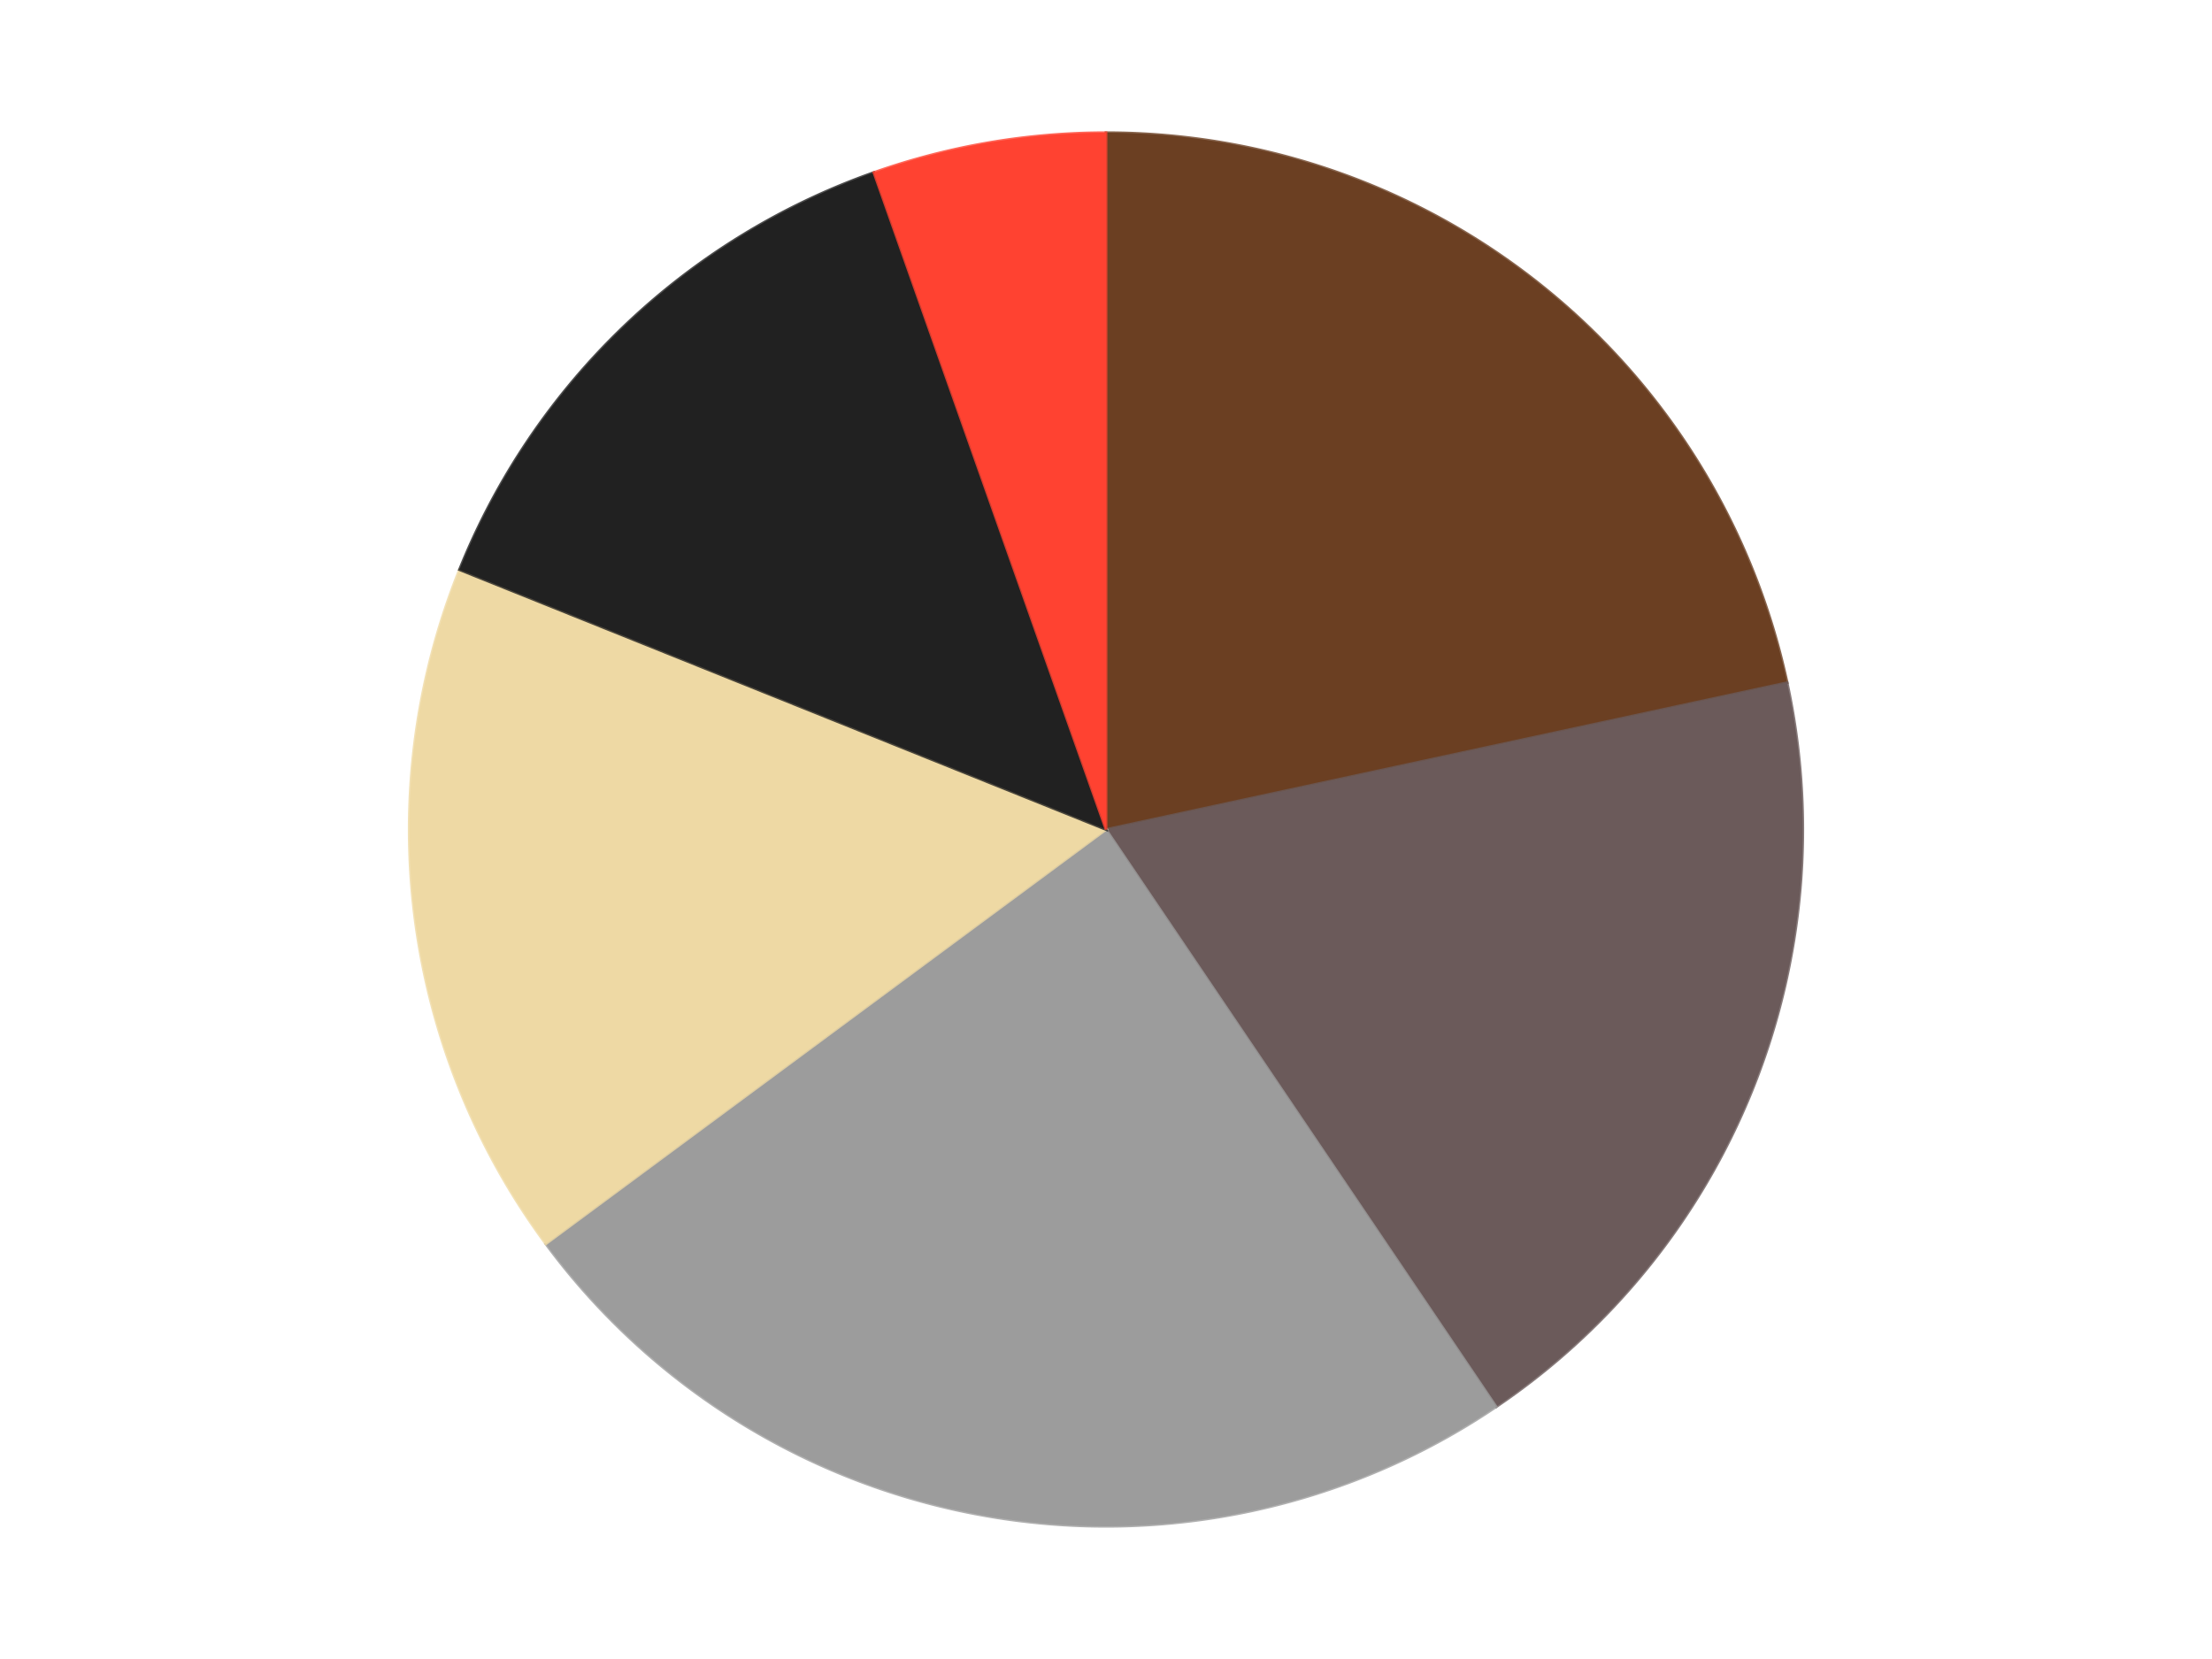
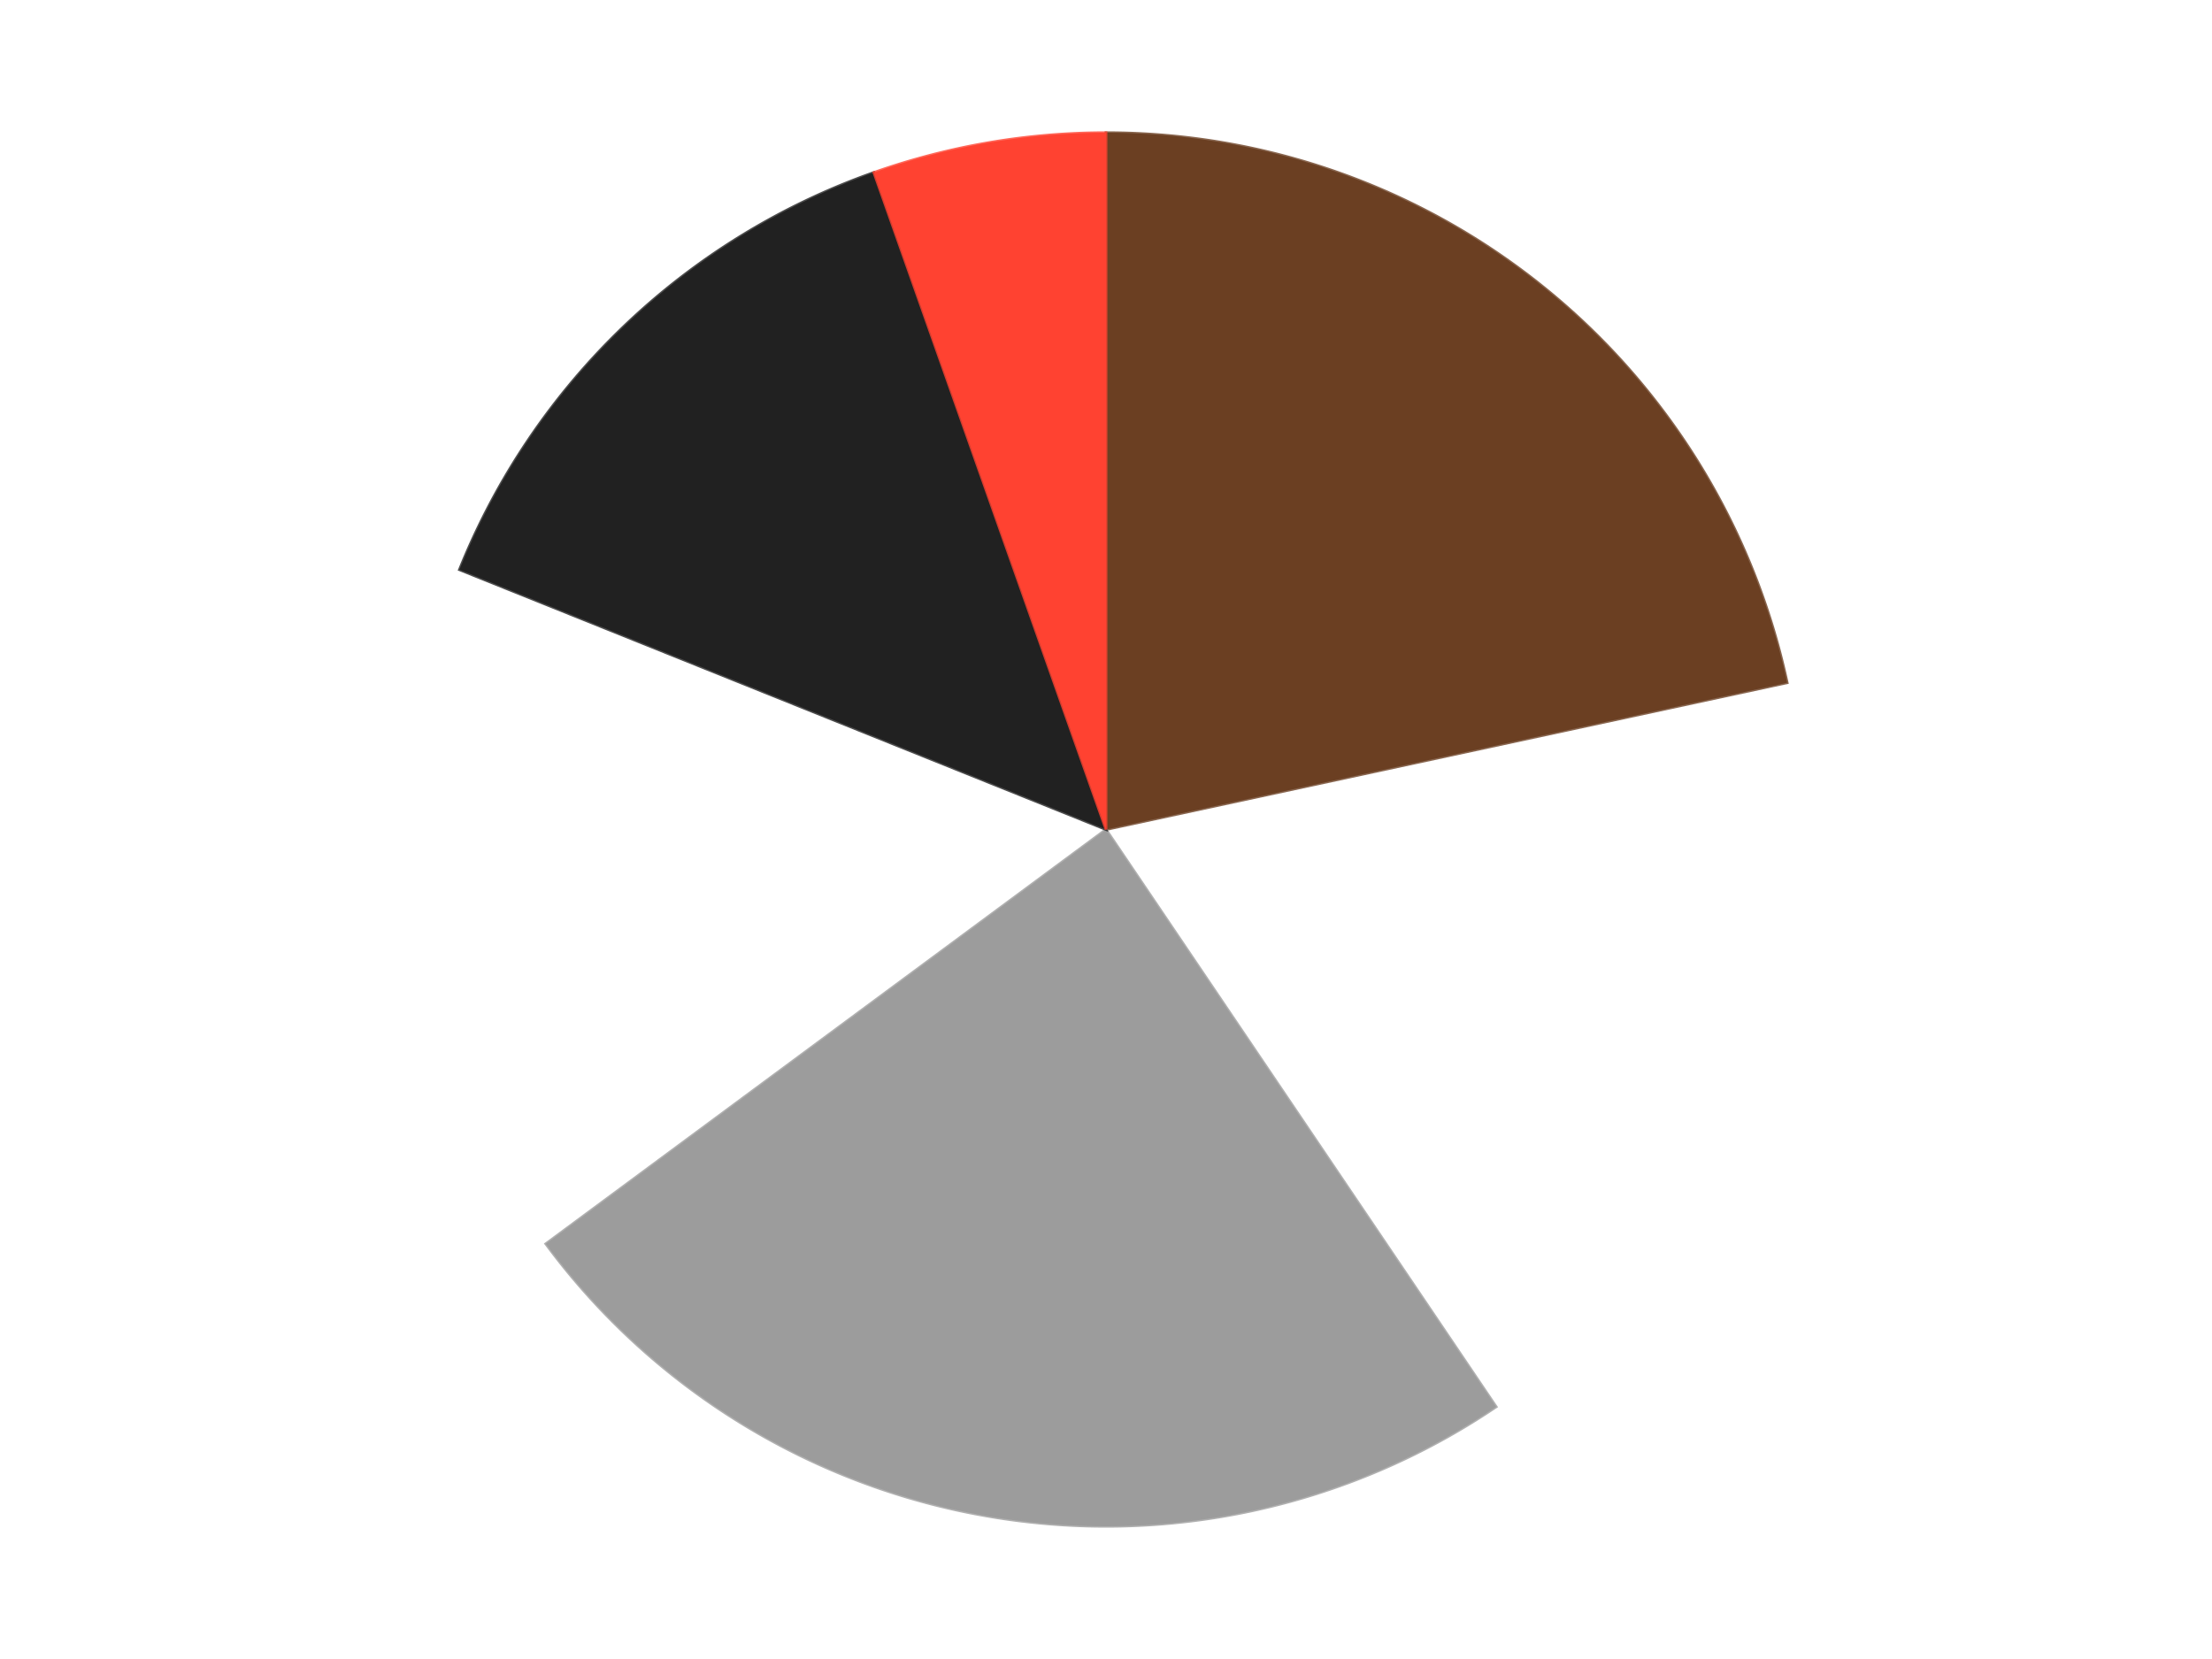
<svg xmlns="http://www.w3.org/2000/svg" xmlns:xlink="http://www.w3.org/1999/xlink" id="chart-ac2ec917-2e0e-4c94-b232-77c8c2fdddb5" class="pygal-chart" viewBox="0 0 800 600">
  <defs>
    <style type="text/css">#chart-ac2ec917-2e0e-4c94-b232-77c8c2fdddb5{-webkit-user-select:none;-webkit-font-smoothing:antialiased;font-family:Consolas,"Liberation Mono",Menlo,Courier,monospace}#chart-ac2ec917-2e0e-4c94-b232-77c8c2fdddb5 .title{font-family:Consolas,"Liberation Mono",Menlo,Courier,monospace;font-size:16px}#chart-ac2ec917-2e0e-4c94-b232-77c8c2fdddb5 .legends .legend text{font-family:Consolas,"Liberation Mono",Menlo,Courier,monospace;font-size:14px}#chart-ac2ec917-2e0e-4c94-b232-77c8c2fdddb5 .axis text{font-family:Consolas,"Liberation Mono",Menlo,Courier,monospace;font-size:10px}#chart-ac2ec917-2e0e-4c94-b232-77c8c2fdddb5 .axis text.major{font-family:Consolas,"Liberation Mono",Menlo,Courier,monospace;font-size:10px}#chart-ac2ec917-2e0e-4c94-b232-77c8c2fdddb5 .text-overlay text.value{font-family:Consolas,"Liberation Mono",Menlo,Courier,monospace;font-size:16px}#chart-ac2ec917-2e0e-4c94-b232-77c8c2fdddb5 .text-overlay text.label{font-family:Consolas,"Liberation Mono",Menlo,Courier,monospace;font-size:10px}#chart-ac2ec917-2e0e-4c94-b232-77c8c2fdddb5 .tooltip{font-family:Consolas,"Liberation Mono",Menlo,Courier,monospace;font-size:14px}#chart-ac2ec917-2e0e-4c94-b232-77c8c2fdddb5 text.no_data{font-family:Consolas,"Liberation Mono",Menlo,Courier,monospace;font-size:64px}
#chart-ac2ec917-2e0e-4c94-b232-77c8c2fdddb5{background-color:transparent}#chart-ac2ec917-2e0e-4c94-b232-77c8c2fdddb5 path,#chart-ac2ec917-2e0e-4c94-b232-77c8c2fdddb5 line,#chart-ac2ec917-2e0e-4c94-b232-77c8c2fdddb5 rect,#chart-ac2ec917-2e0e-4c94-b232-77c8c2fdddb5 circle{-webkit-transition:150ms;-moz-transition:150ms;transition:150ms}#chart-ac2ec917-2e0e-4c94-b232-77c8c2fdddb5 .graph &gt; .background{fill:transparent}#chart-ac2ec917-2e0e-4c94-b232-77c8c2fdddb5 .plot &gt; .background{fill:transparent}#chart-ac2ec917-2e0e-4c94-b232-77c8c2fdddb5 .graph{fill:rgba(0,0,0,.87)}#chart-ac2ec917-2e0e-4c94-b232-77c8c2fdddb5 text.no_data{fill:rgba(0,0,0,1)}#chart-ac2ec917-2e0e-4c94-b232-77c8c2fdddb5 .title{fill:rgba(0,0,0,1)}#chart-ac2ec917-2e0e-4c94-b232-77c8c2fdddb5 .legends .legend text{fill:rgba(0,0,0,.87)}#chart-ac2ec917-2e0e-4c94-b232-77c8c2fdddb5 .legends .legend:hover text{fill:rgba(0,0,0,1)}#chart-ac2ec917-2e0e-4c94-b232-77c8c2fdddb5 .axis .line{stroke:rgba(0,0,0,1)}#chart-ac2ec917-2e0e-4c94-b232-77c8c2fdddb5 .axis .guide.line{stroke:rgba(0,0,0,.54)}#chart-ac2ec917-2e0e-4c94-b232-77c8c2fdddb5 .axis .major.line{stroke:rgba(0,0,0,.87)}#chart-ac2ec917-2e0e-4c94-b232-77c8c2fdddb5 .axis text.major{fill:rgba(0,0,0,1)}#chart-ac2ec917-2e0e-4c94-b232-77c8c2fdddb5 .axis.y .guides:hover .guide.line,#chart-ac2ec917-2e0e-4c94-b232-77c8c2fdddb5 .line-graph .axis.x .guides:hover .guide.line,#chart-ac2ec917-2e0e-4c94-b232-77c8c2fdddb5 .stackedline-graph .axis.x .guides:hover .guide.line,#chart-ac2ec917-2e0e-4c94-b232-77c8c2fdddb5 .xy-graph .axis.x .guides:hover .guide.line{stroke:rgba(0,0,0,1)}#chart-ac2ec917-2e0e-4c94-b232-77c8c2fdddb5 .axis .guides:hover text{fill:rgba(0,0,0,1)}#chart-ac2ec917-2e0e-4c94-b232-77c8c2fdddb5 .reactive{fill-opacity:1.0;stroke-opacity:.8;stroke-width:1}#chart-ac2ec917-2e0e-4c94-b232-77c8c2fdddb5 .ci{stroke:rgba(0,0,0,.87)}#chart-ac2ec917-2e0e-4c94-b232-77c8c2fdddb5 .reactive.active,#chart-ac2ec917-2e0e-4c94-b232-77c8c2fdddb5 .active .reactive{fill-opacity:0.6;stroke-opacity:.9;stroke-width:4}#chart-ac2ec917-2e0e-4c94-b232-77c8c2fdddb5 .ci .reactive.active{stroke-width:1.5}#chart-ac2ec917-2e0e-4c94-b232-77c8c2fdddb5 .series text{fill:rgba(0,0,0,1)}#chart-ac2ec917-2e0e-4c94-b232-77c8c2fdddb5 .tooltip rect{fill:transparent;stroke:rgba(0,0,0,1);-webkit-transition:opacity 150ms;-moz-transition:opacity 150ms;transition:opacity 150ms}#chart-ac2ec917-2e0e-4c94-b232-77c8c2fdddb5 .tooltip .label{fill:rgba(0,0,0,.87)}#chart-ac2ec917-2e0e-4c94-b232-77c8c2fdddb5 .tooltip .label{fill:rgba(0,0,0,.87)}#chart-ac2ec917-2e0e-4c94-b232-77c8c2fdddb5 .tooltip .legend{font-size:.8em;fill:rgba(0,0,0,.54)}#chart-ac2ec917-2e0e-4c94-b232-77c8c2fdddb5 .tooltip .x_label{font-size:.6em;fill:rgba(0,0,0,1)}#chart-ac2ec917-2e0e-4c94-b232-77c8c2fdddb5 .tooltip .xlink{font-size:.5em;text-decoration:underline}#chart-ac2ec917-2e0e-4c94-b232-77c8c2fdddb5 .tooltip .value{font-size:1.5em}#chart-ac2ec917-2e0e-4c94-b232-77c8c2fdddb5 .bound{font-size:.5em}#chart-ac2ec917-2e0e-4c94-b232-77c8c2fdddb5 .max-value{font-size:.75em;fill:rgba(0,0,0,.54)}#chart-ac2ec917-2e0e-4c94-b232-77c8c2fdddb5 .map-element{fill:transparent;stroke:rgba(0,0,0,.54) !important}#chart-ac2ec917-2e0e-4c94-b232-77c8c2fdddb5 .map-element .reactive{fill-opacity:inherit;stroke-opacity:inherit}#chart-ac2ec917-2e0e-4c94-b232-77c8c2fdddb5 .color-0,#chart-ac2ec917-2e0e-4c94-b232-77c8c2fdddb5 .color-0 a:visited{stroke:#F44336;fill:#F44336}#chart-ac2ec917-2e0e-4c94-b232-77c8c2fdddb5 .color-1,#chart-ac2ec917-2e0e-4c94-b232-77c8c2fdddb5 .color-1 a:visited{stroke:#3F51B5;fill:#3F51B5}#chart-ac2ec917-2e0e-4c94-b232-77c8c2fdddb5 .color-2,#chart-ac2ec917-2e0e-4c94-b232-77c8c2fdddb5 .color-2 a:visited{stroke:#009688;fill:#009688}#chart-ac2ec917-2e0e-4c94-b232-77c8c2fdddb5 .color-3,#chart-ac2ec917-2e0e-4c94-b232-77c8c2fdddb5 .color-3 a:visited{stroke:#FFC107;fill:#FFC107}#chart-ac2ec917-2e0e-4c94-b232-77c8c2fdddb5 .color-4,#chart-ac2ec917-2e0e-4c94-b232-77c8c2fdddb5 .color-4 a:visited{stroke:#FF5722;fill:#FF5722}#chart-ac2ec917-2e0e-4c94-b232-77c8c2fdddb5 .color-5,#chart-ac2ec917-2e0e-4c94-b232-77c8c2fdddb5 .color-5 a:visited{stroke:#9C27B0;fill:#9C27B0}#chart-ac2ec917-2e0e-4c94-b232-77c8c2fdddb5 .text-overlay .color-0 text{fill:black}#chart-ac2ec917-2e0e-4c94-b232-77c8c2fdddb5 .text-overlay .color-1 text{fill:black}#chart-ac2ec917-2e0e-4c94-b232-77c8c2fdddb5 .text-overlay .color-2 text{fill:black}#chart-ac2ec917-2e0e-4c94-b232-77c8c2fdddb5 .text-overlay .color-3 text{fill:black}#chart-ac2ec917-2e0e-4c94-b232-77c8c2fdddb5 .text-overlay .color-4 text{fill:black}#chart-ac2ec917-2e0e-4c94-b232-77c8c2fdddb5 .text-overlay .color-5 text{fill:black}
#chart-ac2ec917-2e0e-4c94-b232-77c8c2fdddb5 text.no_data{text-anchor:middle}#chart-ac2ec917-2e0e-4c94-b232-77c8c2fdddb5 .guide.line{fill:none}#chart-ac2ec917-2e0e-4c94-b232-77c8c2fdddb5 .centered{text-anchor:middle}#chart-ac2ec917-2e0e-4c94-b232-77c8c2fdddb5 .title{text-anchor:middle}#chart-ac2ec917-2e0e-4c94-b232-77c8c2fdddb5 .legends .legend text{fill-opacity:1}#chart-ac2ec917-2e0e-4c94-b232-77c8c2fdddb5 .axis.x text{text-anchor:middle}#chart-ac2ec917-2e0e-4c94-b232-77c8c2fdddb5 .axis.x:not(.web) text[transform]{text-anchor:start}#chart-ac2ec917-2e0e-4c94-b232-77c8c2fdddb5 .axis.x:not(.web) text[transform].backwards{text-anchor:end}#chart-ac2ec917-2e0e-4c94-b232-77c8c2fdddb5 .axis.y text{text-anchor:end}#chart-ac2ec917-2e0e-4c94-b232-77c8c2fdddb5 .axis.y text[transform].backwards{text-anchor:start}#chart-ac2ec917-2e0e-4c94-b232-77c8c2fdddb5 .axis.y2 text{text-anchor:start}#chart-ac2ec917-2e0e-4c94-b232-77c8c2fdddb5 .axis.y2 text[transform].backwards{text-anchor:end}#chart-ac2ec917-2e0e-4c94-b232-77c8c2fdddb5 .axis .guide.line{stroke-dasharray:4,4;stroke:black}#chart-ac2ec917-2e0e-4c94-b232-77c8c2fdddb5 .axis .major.guide.line{stroke-dasharray:6,6;stroke:black}#chart-ac2ec917-2e0e-4c94-b232-77c8c2fdddb5 .horizontal .axis.y .guide.line,#chart-ac2ec917-2e0e-4c94-b232-77c8c2fdddb5 .horizontal .axis.y2 .guide.line,#chart-ac2ec917-2e0e-4c94-b232-77c8c2fdddb5 .vertical .axis.x .guide.line{opacity:0}#chart-ac2ec917-2e0e-4c94-b232-77c8c2fdddb5 .horizontal .axis.always_show .guide.line,#chart-ac2ec917-2e0e-4c94-b232-77c8c2fdddb5 .vertical .axis.always_show .guide.line{opacity:1 !important}#chart-ac2ec917-2e0e-4c94-b232-77c8c2fdddb5 .axis.y .guides:hover .guide.line,#chart-ac2ec917-2e0e-4c94-b232-77c8c2fdddb5 .axis.y2 .guides:hover .guide.line,#chart-ac2ec917-2e0e-4c94-b232-77c8c2fdddb5 .axis.x .guides:hover .guide.line{opacity:1}#chart-ac2ec917-2e0e-4c94-b232-77c8c2fdddb5 .axis .guides:hover text{opacity:1}#chart-ac2ec917-2e0e-4c94-b232-77c8c2fdddb5 .nofill{fill:none}#chart-ac2ec917-2e0e-4c94-b232-77c8c2fdddb5 .subtle-fill{fill-opacity:.2}#chart-ac2ec917-2e0e-4c94-b232-77c8c2fdddb5 .dot{stroke-width:1px;fill-opacity:1;stroke-opacity:1}#chart-ac2ec917-2e0e-4c94-b232-77c8c2fdddb5 .dot.active{stroke-width:5px}#chart-ac2ec917-2e0e-4c94-b232-77c8c2fdddb5 .dot.negative{fill:transparent}#chart-ac2ec917-2e0e-4c94-b232-77c8c2fdddb5 text,#chart-ac2ec917-2e0e-4c94-b232-77c8c2fdddb5 tspan{stroke:none !important}#chart-ac2ec917-2e0e-4c94-b232-77c8c2fdddb5 .series text.active{opacity:1}#chart-ac2ec917-2e0e-4c94-b232-77c8c2fdddb5 .tooltip rect{fill-opacity:.95;stroke-width:.5}#chart-ac2ec917-2e0e-4c94-b232-77c8c2fdddb5 .tooltip text{fill-opacity:1}#chart-ac2ec917-2e0e-4c94-b232-77c8c2fdddb5 .showable{visibility:hidden}#chart-ac2ec917-2e0e-4c94-b232-77c8c2fdddb5 .showable.shown{visibility:visible}#chart-ac2ec917-2e0e-4c94-b232-77c8c2fdddb5 .gauge-background{fill:rgba(229,229,229,1);stroke:none}#chart-ac2ec917-2e0e-4c94-b232-77c8c2fdddb5 .bg-lines{stroke:transparent;stroke-width:2px}</style>
    <script type="text/javascript">window.pygal = window.pygal || {};window.pygal.config = window.pygal.config || {};window.pygal.config['ac2ec917-2e0e-4c94-b232-77c8c2fdddb5'] = {"allow_interruptions": false, "box_mode": "extremes", "classes": ["pygal-chart"], "css": ["file://style.css", "file://graph.css"], "defs": [], "disable_xml_declaration": false, "dots_size": 2.5, "dynamic_print_values": false, "explicit_size": false, "fill": false, "force_uri_protocol": "https", "formatter": null, "half_pie": false, "height": 600, "include_x_axis": false, "inner_radius": 0, "interpolate": null, "interpolation_parameters": {}, "interpolation_precision": 250, "inverse_y_axis": false, "js": ["//kozea.github.io/pygal.js/2.0.x/pygal-tooltips.min.js"], "legend_at_bottom": false, "legend_at_bottom_columns": null, "legend_box_size": 12, "logarithmic": false, "margin": 20, "margin_bottom": null, "margin_left": null, "margin_right": null, "margin_top": null, "max_scale": 16, "min_scale": 4, "missing_value_fill_truncation": "x", "no_data_text": "No data", "no_prefix": false, "order_min": null, "pretty_print": false, "print_labels": false, "print_values": false, "print_values_position": "center", "print_zeroes": true, "range": null, "rounded_bars": null, "secondary_range": null, "show_dots": true, "show_legend": false, "show_minor_x_labels": true, "show_minor_y_labels": true, "show_only_major_dots": false, "show_x_guides": false, "show_x_labels": true, "show_y_guides": true, "show_y_labels": true, "spacing": 10, "stack_from_top": false, "strict": false, "stroke": true, "stroke_style": null, "style": {"background": "transparent", "ci_colors": [], "colors": ["#F44336", "#3F51B5", "#009688", "#FFC107", "#FF5722", "#9C27B0", "#03A9F4", "#8BC34A", "#FF9800", "#E91E63", "#2196F3", "#4CAF50", "#FFEB3B", "#673AB7", "#00BCD4", "#CDDC39", "#9E9E9E", "#607D8B"], "dot_opacity": "1", "font_family": "Consolas, \"Liberation Mono\", Menlo, Courier, monospace", "foreground": "rgba(0, 0, 0, .87)", "foreground_strong": "rgba(0, 0, 0, 1)", "foreground_subtle": "rgba(0, 0, 0, .54)", "guide_stroke_color": "black", "guide_stroke_dasharray": "4,4", "label_font_family": "Consolas, \"Liberation Mono\", Menlo, Courier, monospace", "label_font_size": 10, "legend_font_family": "Consolas, \"Liberation Mono\", Menlo, Courier, monospace", "legend_font_size": 14, "major_guide_stroke_color": "black", "major_guide_stroke_dasharray": "6,6", "major_label_font_family": "Consolas, \"Liberation Mono\", Menlo, Courier, monospace", "major_label_font_size": 10, "no_data_font_family": "Consolas, \"Liberation Mono\", Menlo, Courier, monospace", "no_data_font_size": 64, "opacity": "1.0", "opacity_hover": "0.6", "plot_background": "transparent", "stroke_opacity": ".8", "stroke_opacity_hover": ".9", "stroke_width": "1", "stroke_width_hover": "4", "title_font_family": "Consolas, \"Liberation Mono\", Menlo, Courier, monospace", "title_font_size": 16, "tooltip_font_family": "Consolas, \"Liberation Mono\", Menlo, Courier, monospace", "tooltip_font_size": 14, "transition": "150ms", "value_background": "rgba(229, 229, 229, 1)", "value_colors": [], "value_font_family": "Consolas, \"Liberation Mono\", Menlo, Courier, monospace", "value_font_size": 16, "value_label_font_family": "Consolas, \"Liberation Mono\", Menlo, Courier, monospace", "value_label_font_size": 10}, "title": null, "tooltip_border_radius": 0, "tooltip_fancy_mode": true, "truncate_label": null, "truncate_legend": null, "width": 800, "x_label_rotation": 0, "x_labels": null, "x_labels_major": null, "x_labels_major_count": null, "x_labels_major_every": null, "x_title": null, "xrange": null, "y_label_rotation": 0, "y_labels": null, "y_labels_major": null, "y_labels_major_count": null, "y_labels_major_every": null, "y_title": null, "zero": 0, "legends": ["Brown", "Dark Gray", "Light Gray", "Tan", "Black", "Trans-Neon Orange"]}</script>
    <script type="text/javascript" xlink:href="https://kozea.github.io/pygal.js/2.0.x/pygal-tooltips.min.js" />
  </defs>
  <title>Pygal</title>
  <g class="graph pie-graph vertical">
    <rect x="0" y="0" width="800" height="600" class="background" />
    <g transform="translate(20, 20)" class="plot">
-       <rect x="0" y="0" width="760" height="560" class="background" />
      <g class="series serie-0 color-0">
        <g class="slices">
          <g class="slice" style="fill: #6B3F22; stroke: #6B3F22">
            <path d="M380 28 A252 252 0 0 1 626.344 226.909 L380 280 A0 0 0 0 0 380 280 z" class="slice reactive tooltip-trigger" />
            <desc class="value">8</desc>
            <desc class="x centered">459.15571965925096</desc>
            <desc class="y centered">181.96749495587662</desc>
          </g>
        </g>
      </g>
      <g class="series serie-1 color-1">
        <g class="slices">
          <g class="slice" style="fill: #6B5A5A; stroke: #6B5A5A">
-             <path d="M626.344 226.909 A252 252 0 0 1 521.114 488.784 L380 280 A0 0 0 0 0 380 280 z" class="slice reactive tooltip-trigger" />
            <desc class="value">7</desc>
            <desc class="x centered">496.9140174393602</desc>
            <desc class="y centered">326.9799162003189</desc>
          </g>
        </g>
      </g>
      <g class="series serie-2 color-2">
        <g class="slices">
          <g class="slice" style="fill: #9C9C9C; stroke: #9C9C9C">
            <path d="M521.114 488.784 A252 252 0 0 1 177.393 429.848 L380 280 A0 0 0 0 0 380 280 z" class="slice reactive tooltip-trigger" />
            <desc class="value">9</desc>
            <desc class="x centered">358.70589663944696</desc>
            <desc class="y centered">404.18760470381125</desc>
          </g>
        </g>
      </g>
      <g class="series serie-3 color-3">
        <g class="slices">
          <g class="slice" style="fill: #EED9A4; stroke: #EED9A4">
-             <path d="M177.393 429.848 A252 252 0 0 1 146.172 186.04 L380 280 A0 0 0 0 0 380 280 z" class="slice reactive tooltip-trigger" />
            <desc class="value">6</desc>
            <desc class="x centered">255.0205451573815</desc>
            <desc class="y centered">296.0042452881067</desc>
          </g>
        </g>
      </g>
      <g class="series serie-4 color-4">
        <g class="slices">
          <g class="slice" style="fill: #212121; stroke: #212121">
            <path d="M146.172 186.04 A252 252 0 0 1 296.049 42.395 L380 280 A0 0 0 0 0 380 280 z" class="slice reactive tooltip-trigger" />
            <desc class="value">5</desc>
            <desc class="x centered">292.81570250882925</desc>
            <desc class="y centered">189.03353216172985</desc>
          </g>
        </g>
      </g>
      <g class="series serie-5 color-5">
        <g class="slices">
          <g class="slice" style="fill: #FF4231; stroke: #FF4231">
            <path d="M296.049 42.395 A252 252 0 0 1 380 28 L380 280 A0 0 0 0 0 380 280 z" class="slice reactive tooltip-trigger" />
            <desc class="value">2</desc>
            <desc class="x centered">358.70589663944713</desc>
            <desc class="y centered">155.8123952961887</desc>
          </g>
        </g>
      </g>
    </g>
    <g class="titles" />
    <g transform="translate(20, 20)" class="plot overlay">
      <g class="series serie-0 color-0" />
      <g class="series serie-1 color-1" />
      <g class="series serie-2 color-2" />
      <g class="series serie-3 color-3" />
      <g class="series serie-4 color-4" />
      <g class="series serie-5 color-5" />
    </g>
    <g transform="translate(20, 20)" class="plot text-overlay">
      <g class="series serie-0 color-0" />
      <g class="series serie-1 color-1" />
      <g class="series serie-2 color-2" />
      <g class="series serie-3 color-3" />
      <g class="series serie-4 color-4" />
      <g class="series serie-5 color-5" />
    </g>
    <g transform="translate(20, 20)" class="plot tooltip-overlay">
      <g transform="translate(0 0)" style="opacity: 0" class="tooltip">
-         <rect rx="0" ry="0" width="0" height="0" class="tooltip-box" />
        <g class="text" />
      </g>
    </g>
  </g>
</svg>